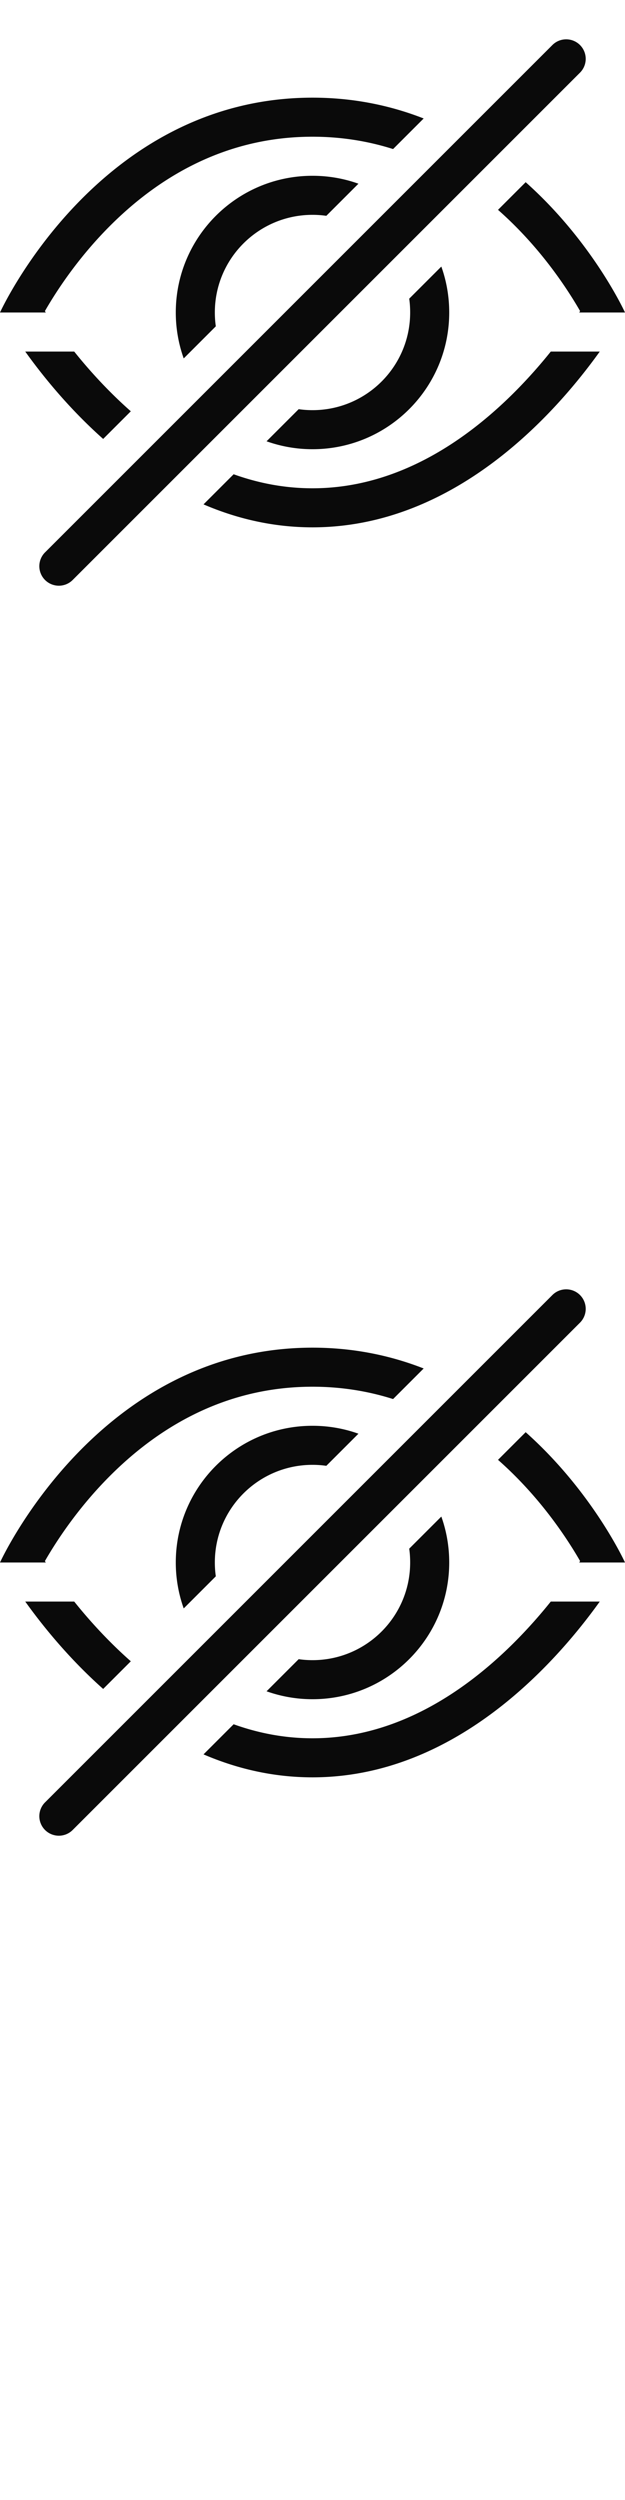
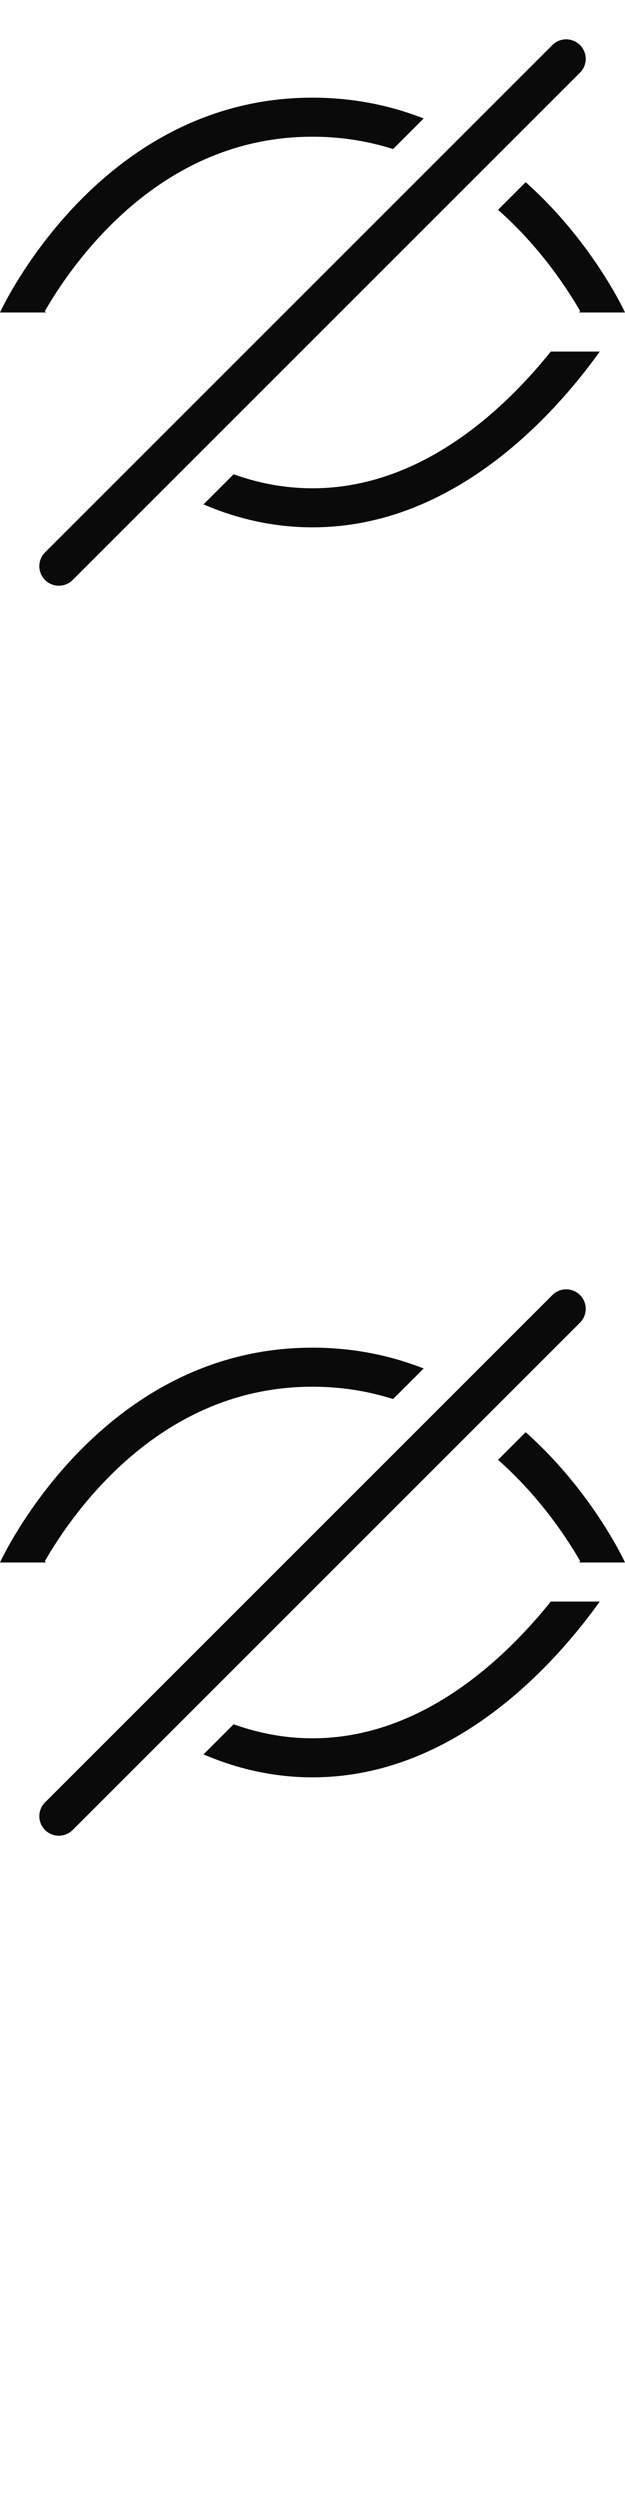
<svg xmlns="http://www.w3.org/2000/svg" width="16" height="64">
  <style>#filled:not(:target){display:none}#filled:target + #default{display:none}</style>
  <defs>
    <symbol id="icon">
      <path d="M14.854 1.854a.5.5 0 0 0-.707-.707l-13 13a.5.5 0 0 0 .707.707zM8 2.5c1.059 0 2.006.204 2.846.533l-.783.783C9.436 3.617 8.749 3.5 8 3.5c-2.385 0-4.141 1.186-5.339 2.441-.598.626-1.041 1.255-1.335 1.728-.067.108-.126.207-.177.296L1.173 8H0s2.5-5.5 8-5.5" />
-       <path d="M8 4.5c.413 0 .809.071 1.176.203l-.822.822A2.5 2.5 0 0 0 8 5.5C6.619 5.5 5.5 6.619 5.5 8q0 .18.025.354l-.822.822A3.5 3.5 0 0 1 4.5 8c0-1.933 1.567-3.5 3.5-3.5M11.298 6.824l-.822.822A2.5 2.5 0 0 1 10.5 8c0 1.381-1.119 2.5-2.5 2.5a2.5 2.5 0 0 1-.354-.025l-.822.822A3.5 3.5 0 0 0 8 11.5c1.933 0 3.5-1.567 3.5-3.5 0-.413-.071-.809-.202-1.176M2.832 10.043c.165.165.337.328.517.486l-.708.708C1.767 10.459 1.094 9.626.646 9h1.254c.264.33.576.687.932 1.043" />
      <path d="m5.981 12.141-.771.771c.842.362 1.775.588 2.79.588 3.64 0 6.219-2.914 7.354-4.5h-1.254a12.8 12.8 0 0 1-.932 1.043C11.879 11.332 10.119 12.5 8 12.5c-.716 0-1.39-.133-2.019-.359M13.457 4.664l-.708.708c.21.185.407.376.59.568.598.626 1.041 1.256 1.335 1.728.067.108.126.207.177.296L14.827 8H16s-.816-1.796-2.543-3.336" />
    </symbol>
    <symbol id="icon-filled">
      <path d="M15.03 2.03A.75.75 0 0 0 13.97.97l-13 13a.75.75 0 0 0 1.061 1.061zM8 2.5c1.059 0 2.006.204 2.846.533L8.777 5.102A3 3 0 0 0 8 5C6.343 5 5 6.343 5 8c0 .269.035.529.102.777l-2.46 2.461C.939 9.721 0 8 0 8s2.5-5.5 8-5.5M8 11a3 3 0 0 1-.777-.102l-2.013 2.013c.842.362 1.775.588 2.79.588 5 0 8-5.5 8-5.5s-.816-1.796-2.543-3.336l-2.559 2.559C10.965 7.471 11 7.731 11 8c0 1.657-1.343 3-3 3" />
    </symbol>
  </defs>
  <g id="filled">
    <use x="0" y="0" href="#icon-filled" fill="#0a0a0a" />
    <use x="0" y="16" href="#icon-filled" fill="#fff" />
    <use x="0" y="32" href="#icon-filled" fill="#0a0a0a" />
    <use x="0" y="48" href="#icon-filled" fill="#fff" />
  </g>
  <g id="default">
    <use x="0" y="0" href="#icon" fill="#0a0a0a" />
    <use x="0" y="16" href="#icon" fill="#fff" />
    <use x="0" y="32" href="#icon" fill="#0a0a0a" />
    <use x="0" y="48" href="#icon" fill="#fff" />
  </g>
</svg>